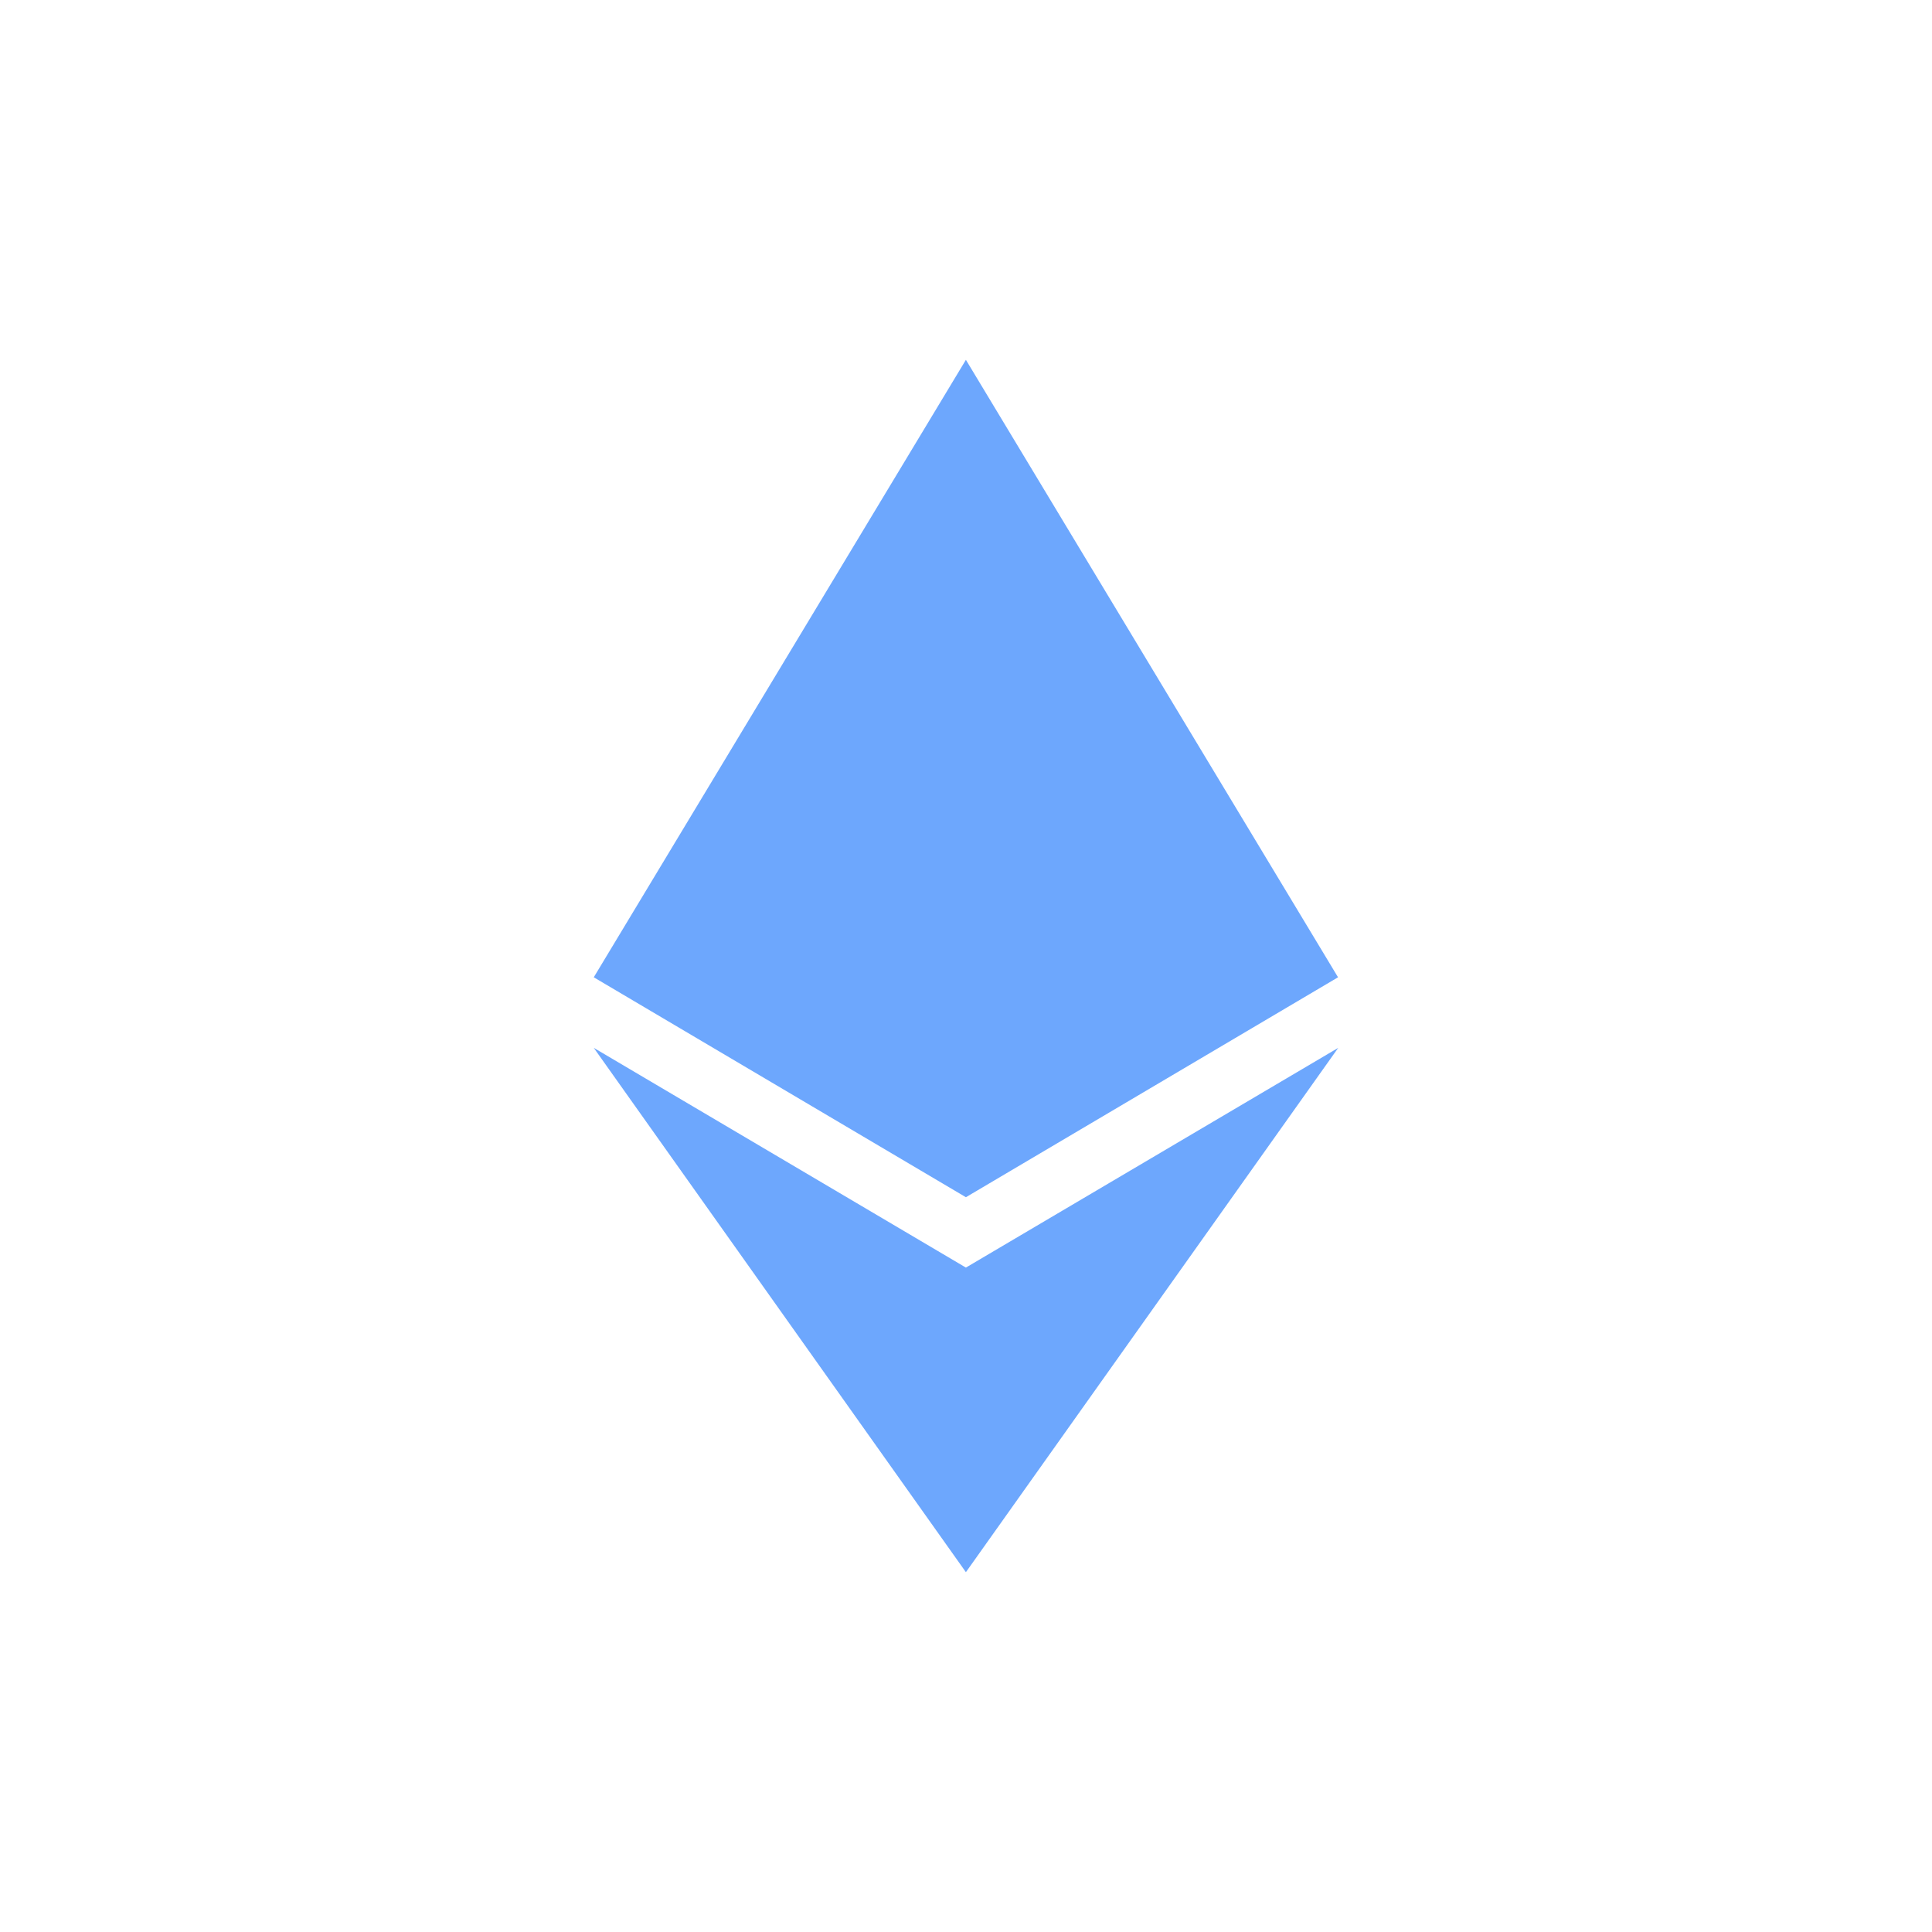
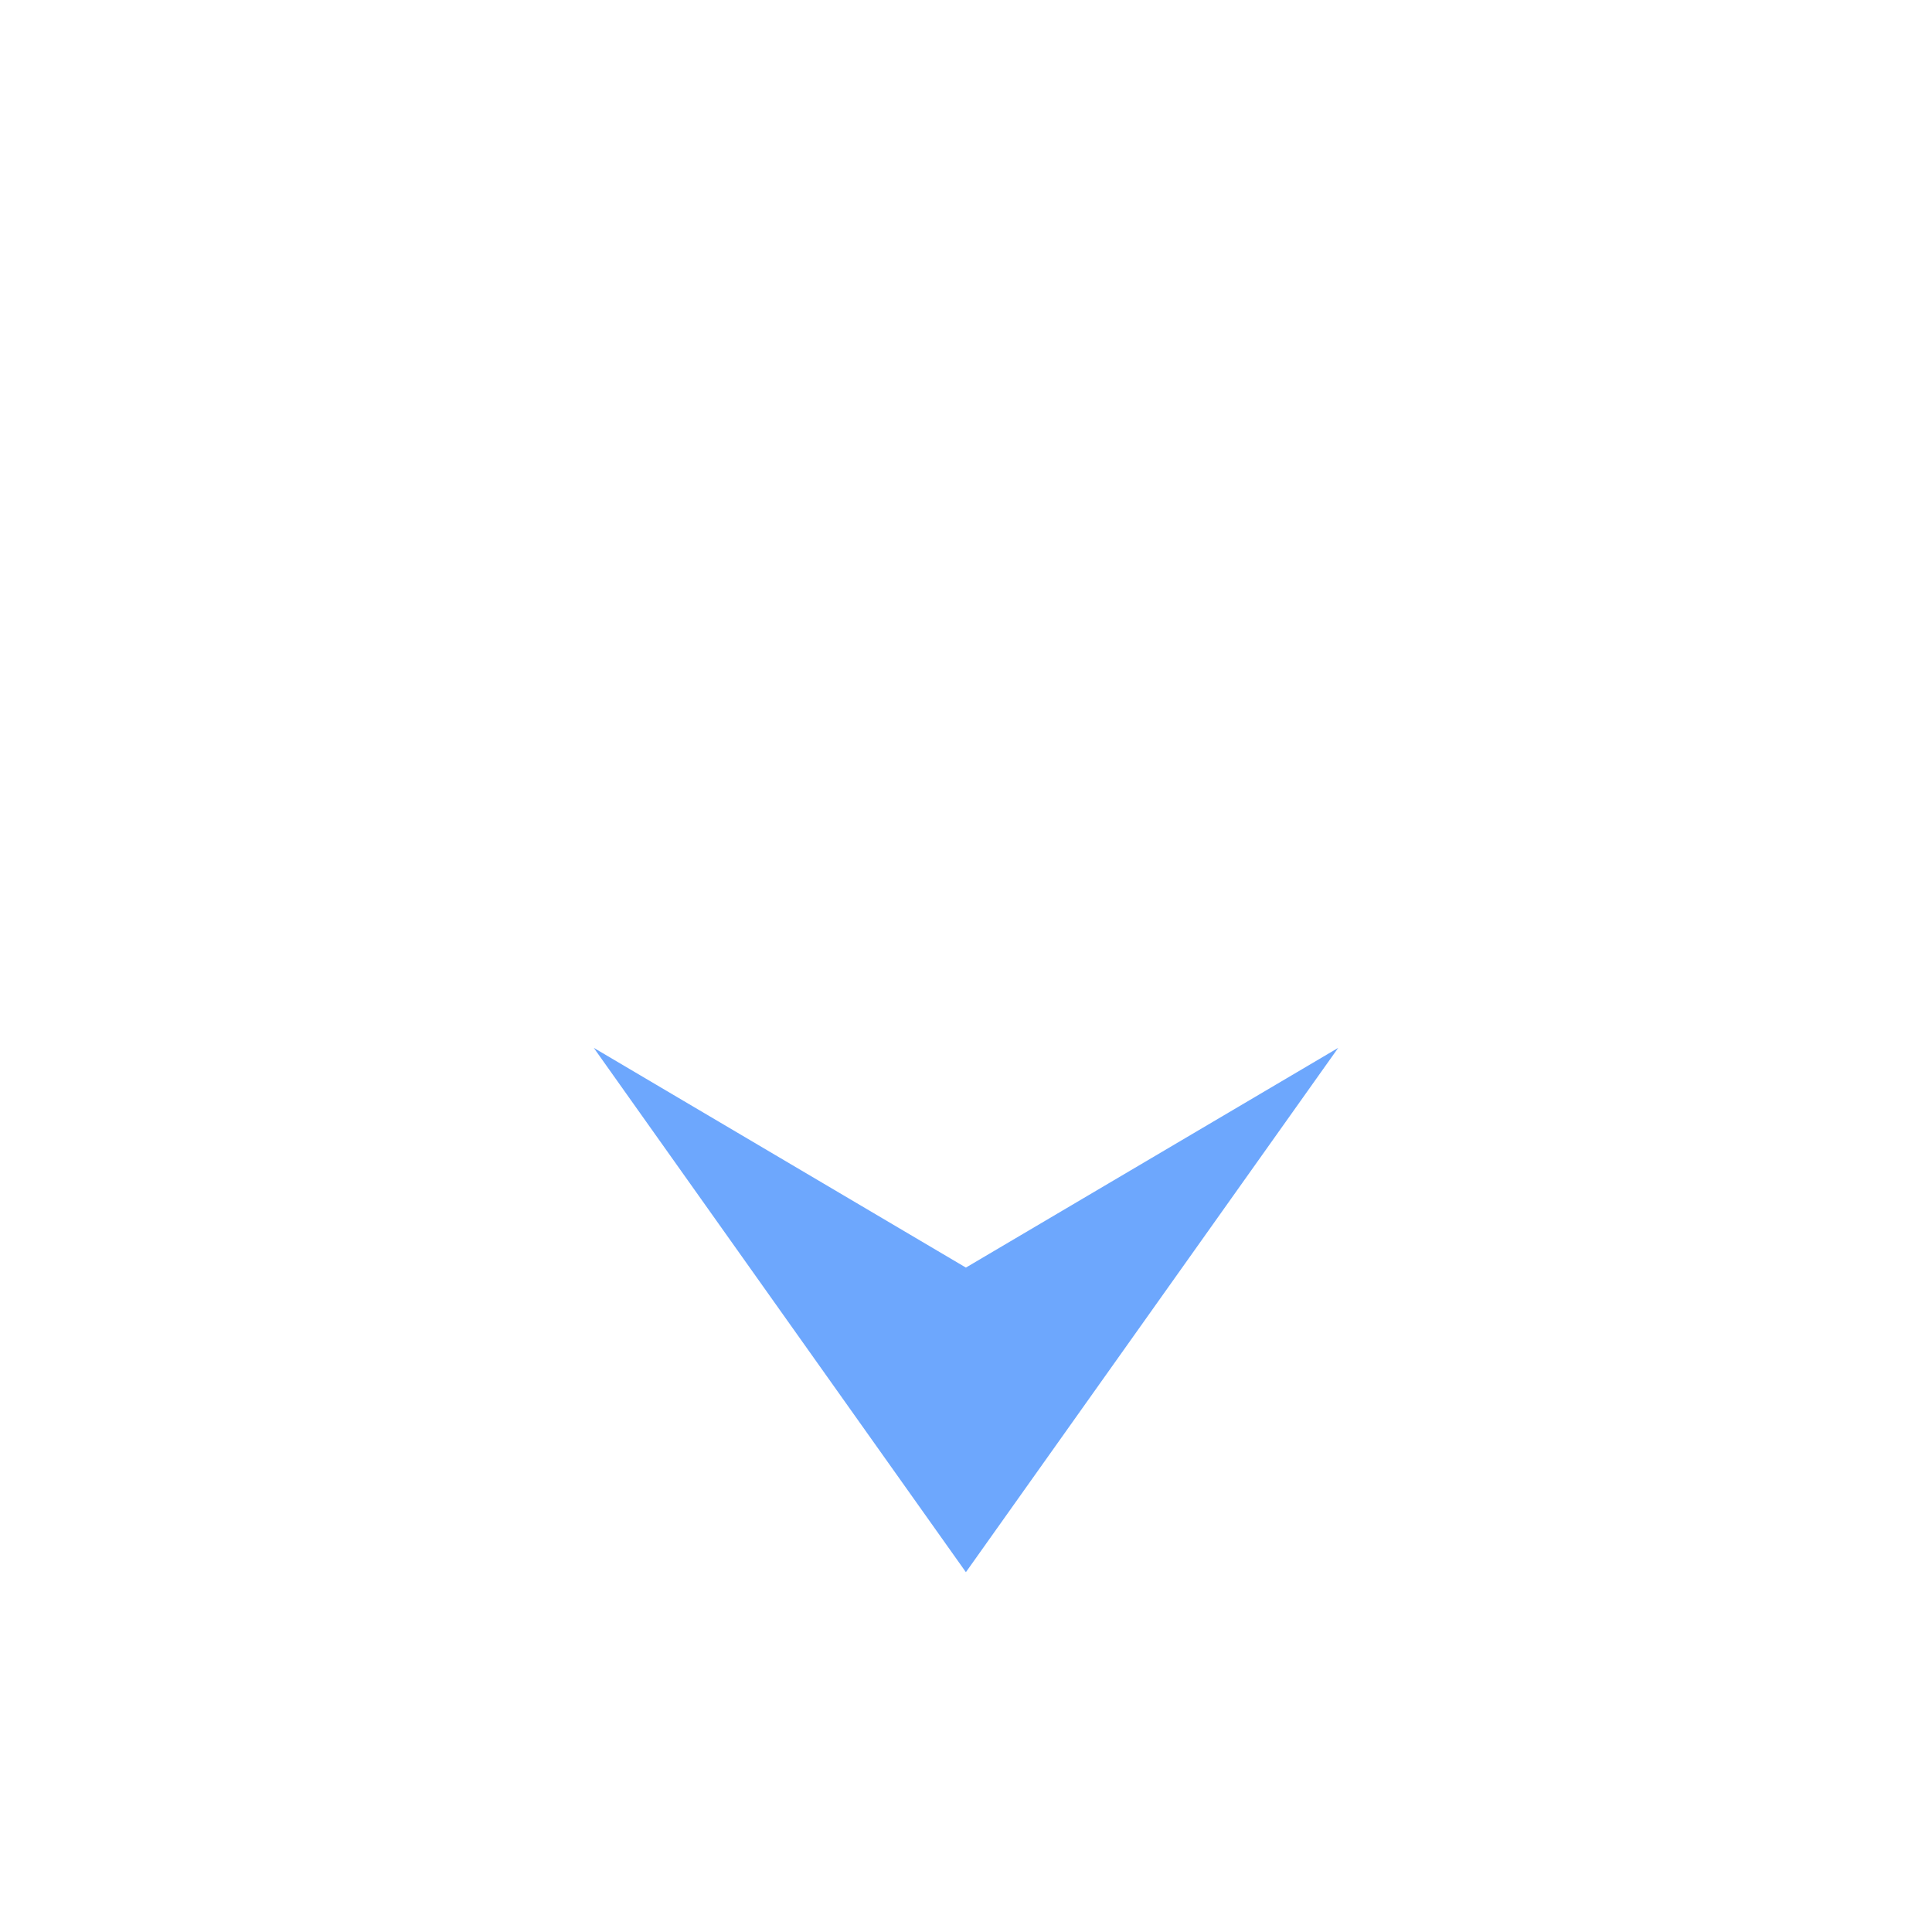
<svg xmlns="http://www.w3.org/2000/svg" id="Ebene_1" data-name="Ebene 1" viewBox="0 0 600 600">
  <defs>
    <style>
      .cls-1 {
        fill: #6da7fd;
      }
    </style>
  </defs>
  <g>
-     <path class="cls-1" d="M299.969,371.809l115.57-68.303-115.57-191.761-115.57,191.761,115.57,68.303Z" />
    <path class="cls-1" d="M299.969,488.255,415.601,325.418,299.969,393.658l-115.57-68.24Z" />
  </g>
</svg>